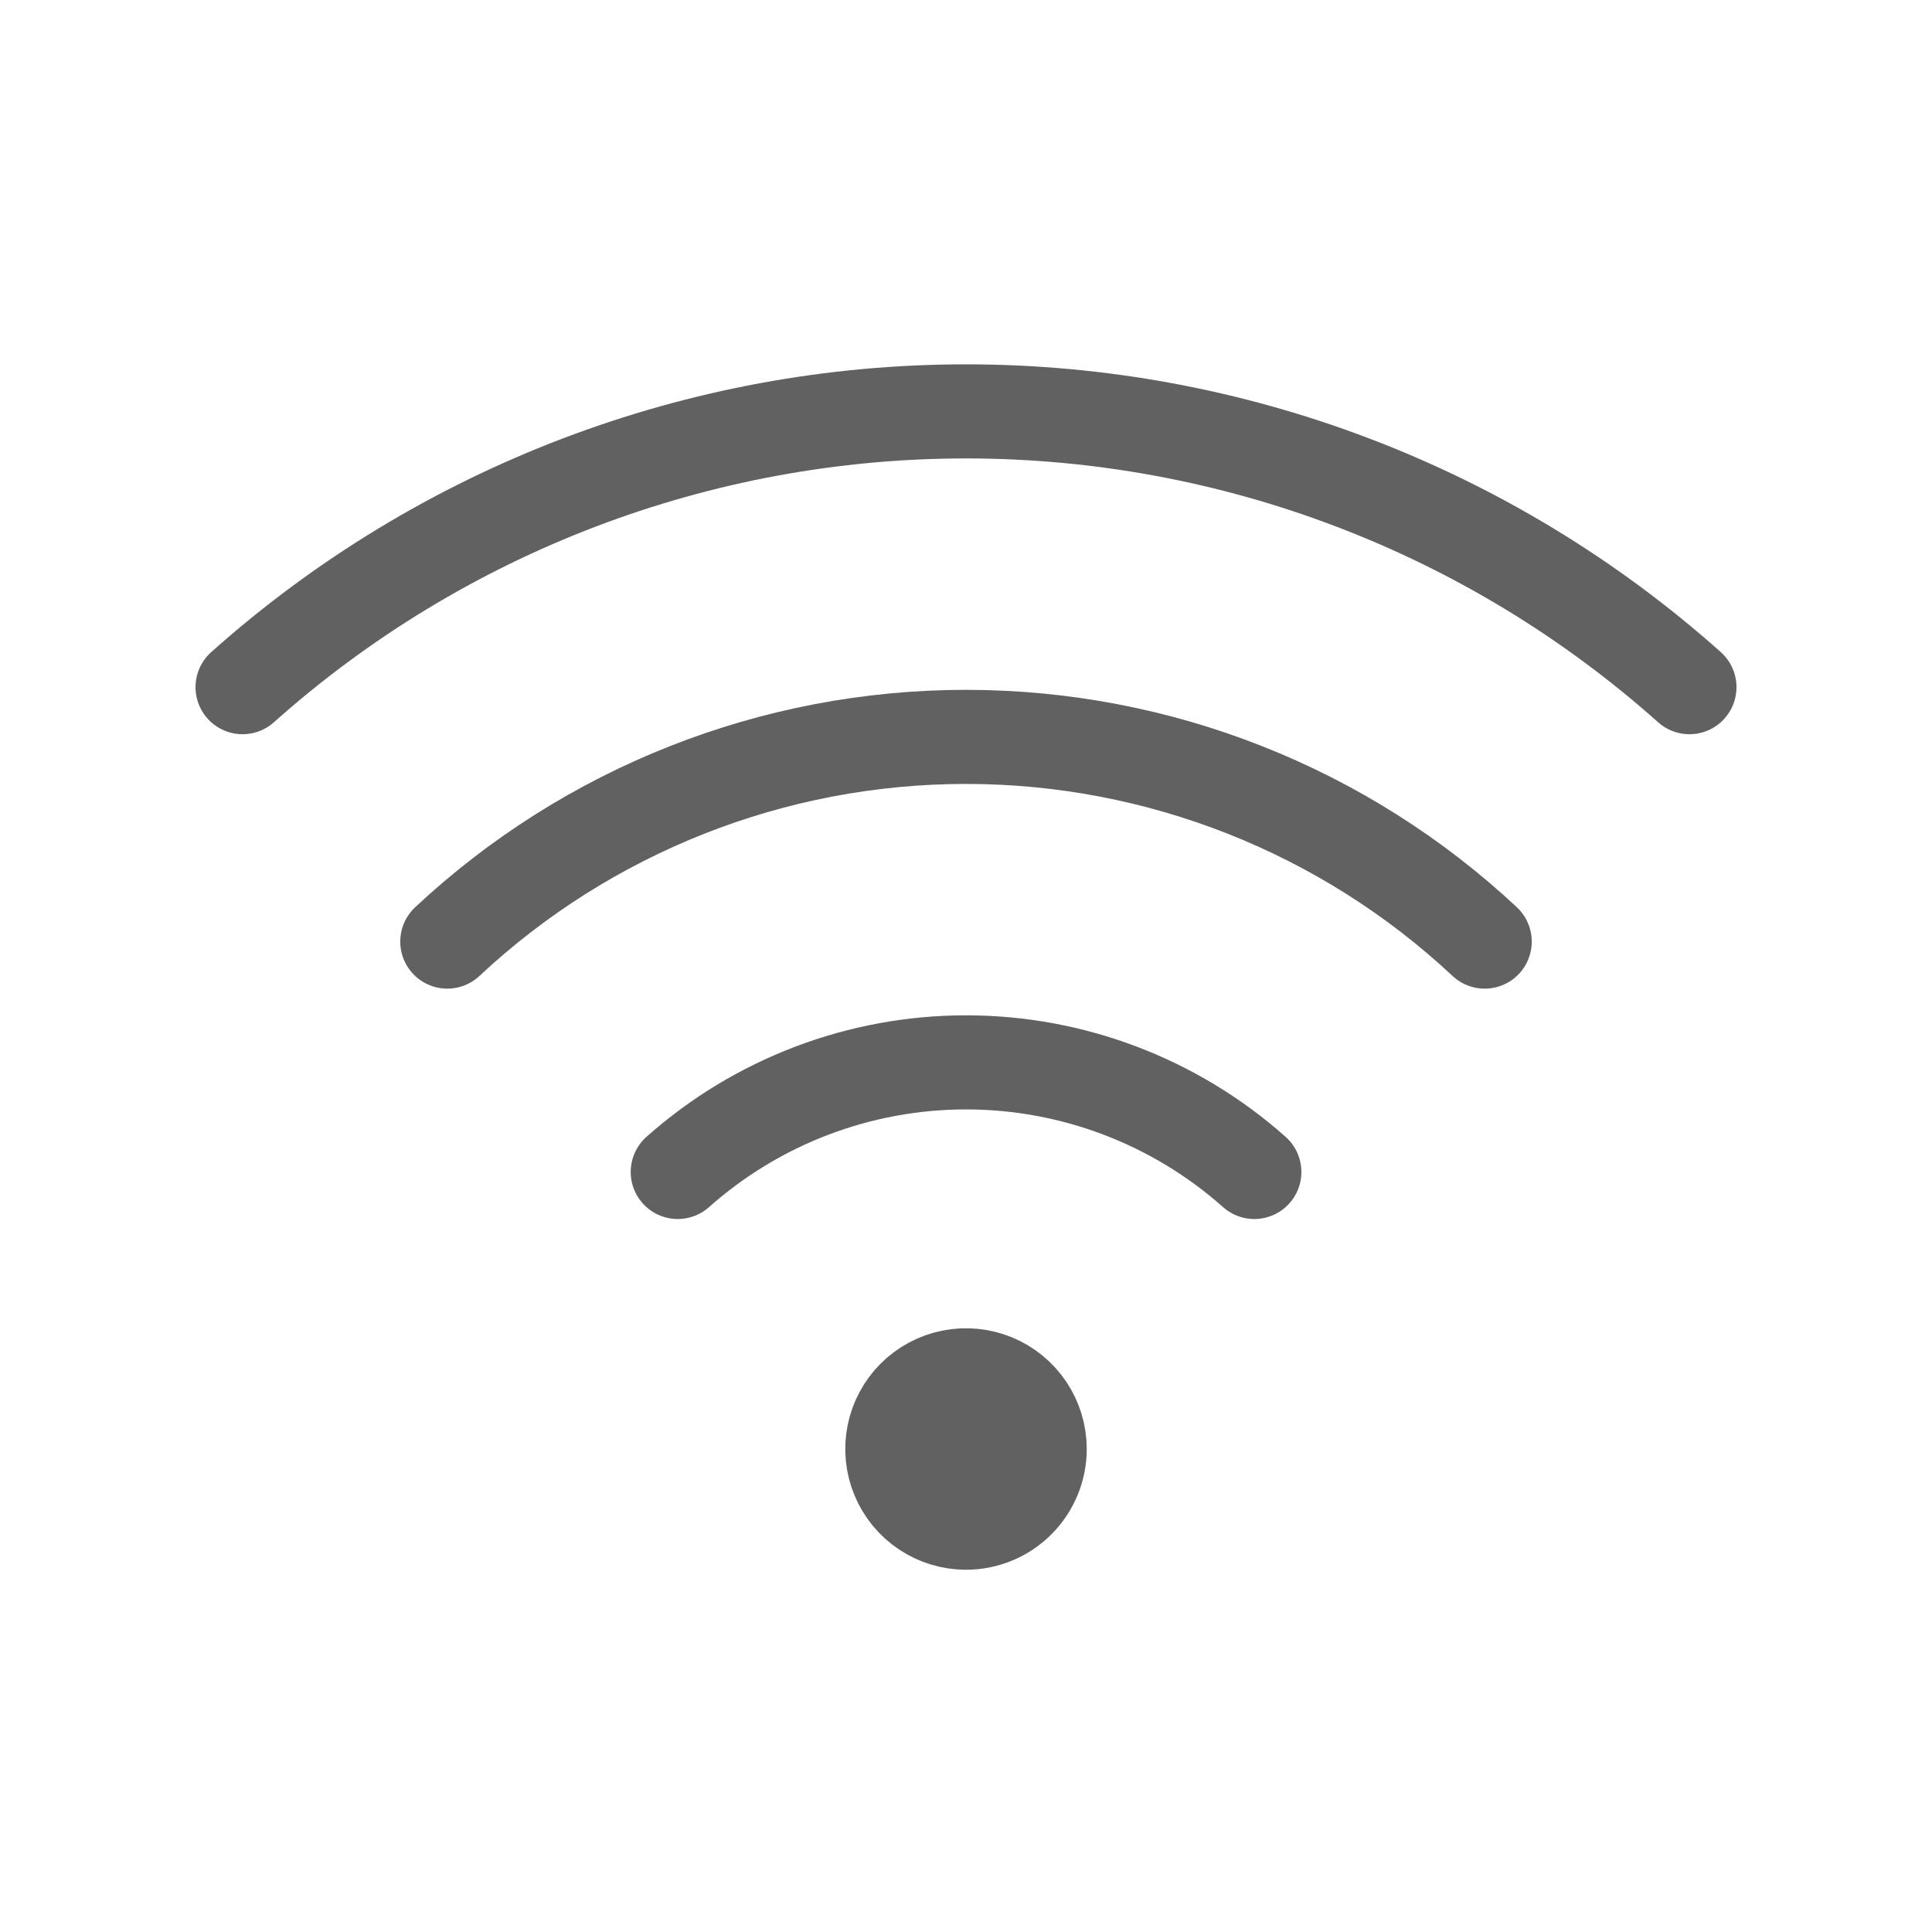
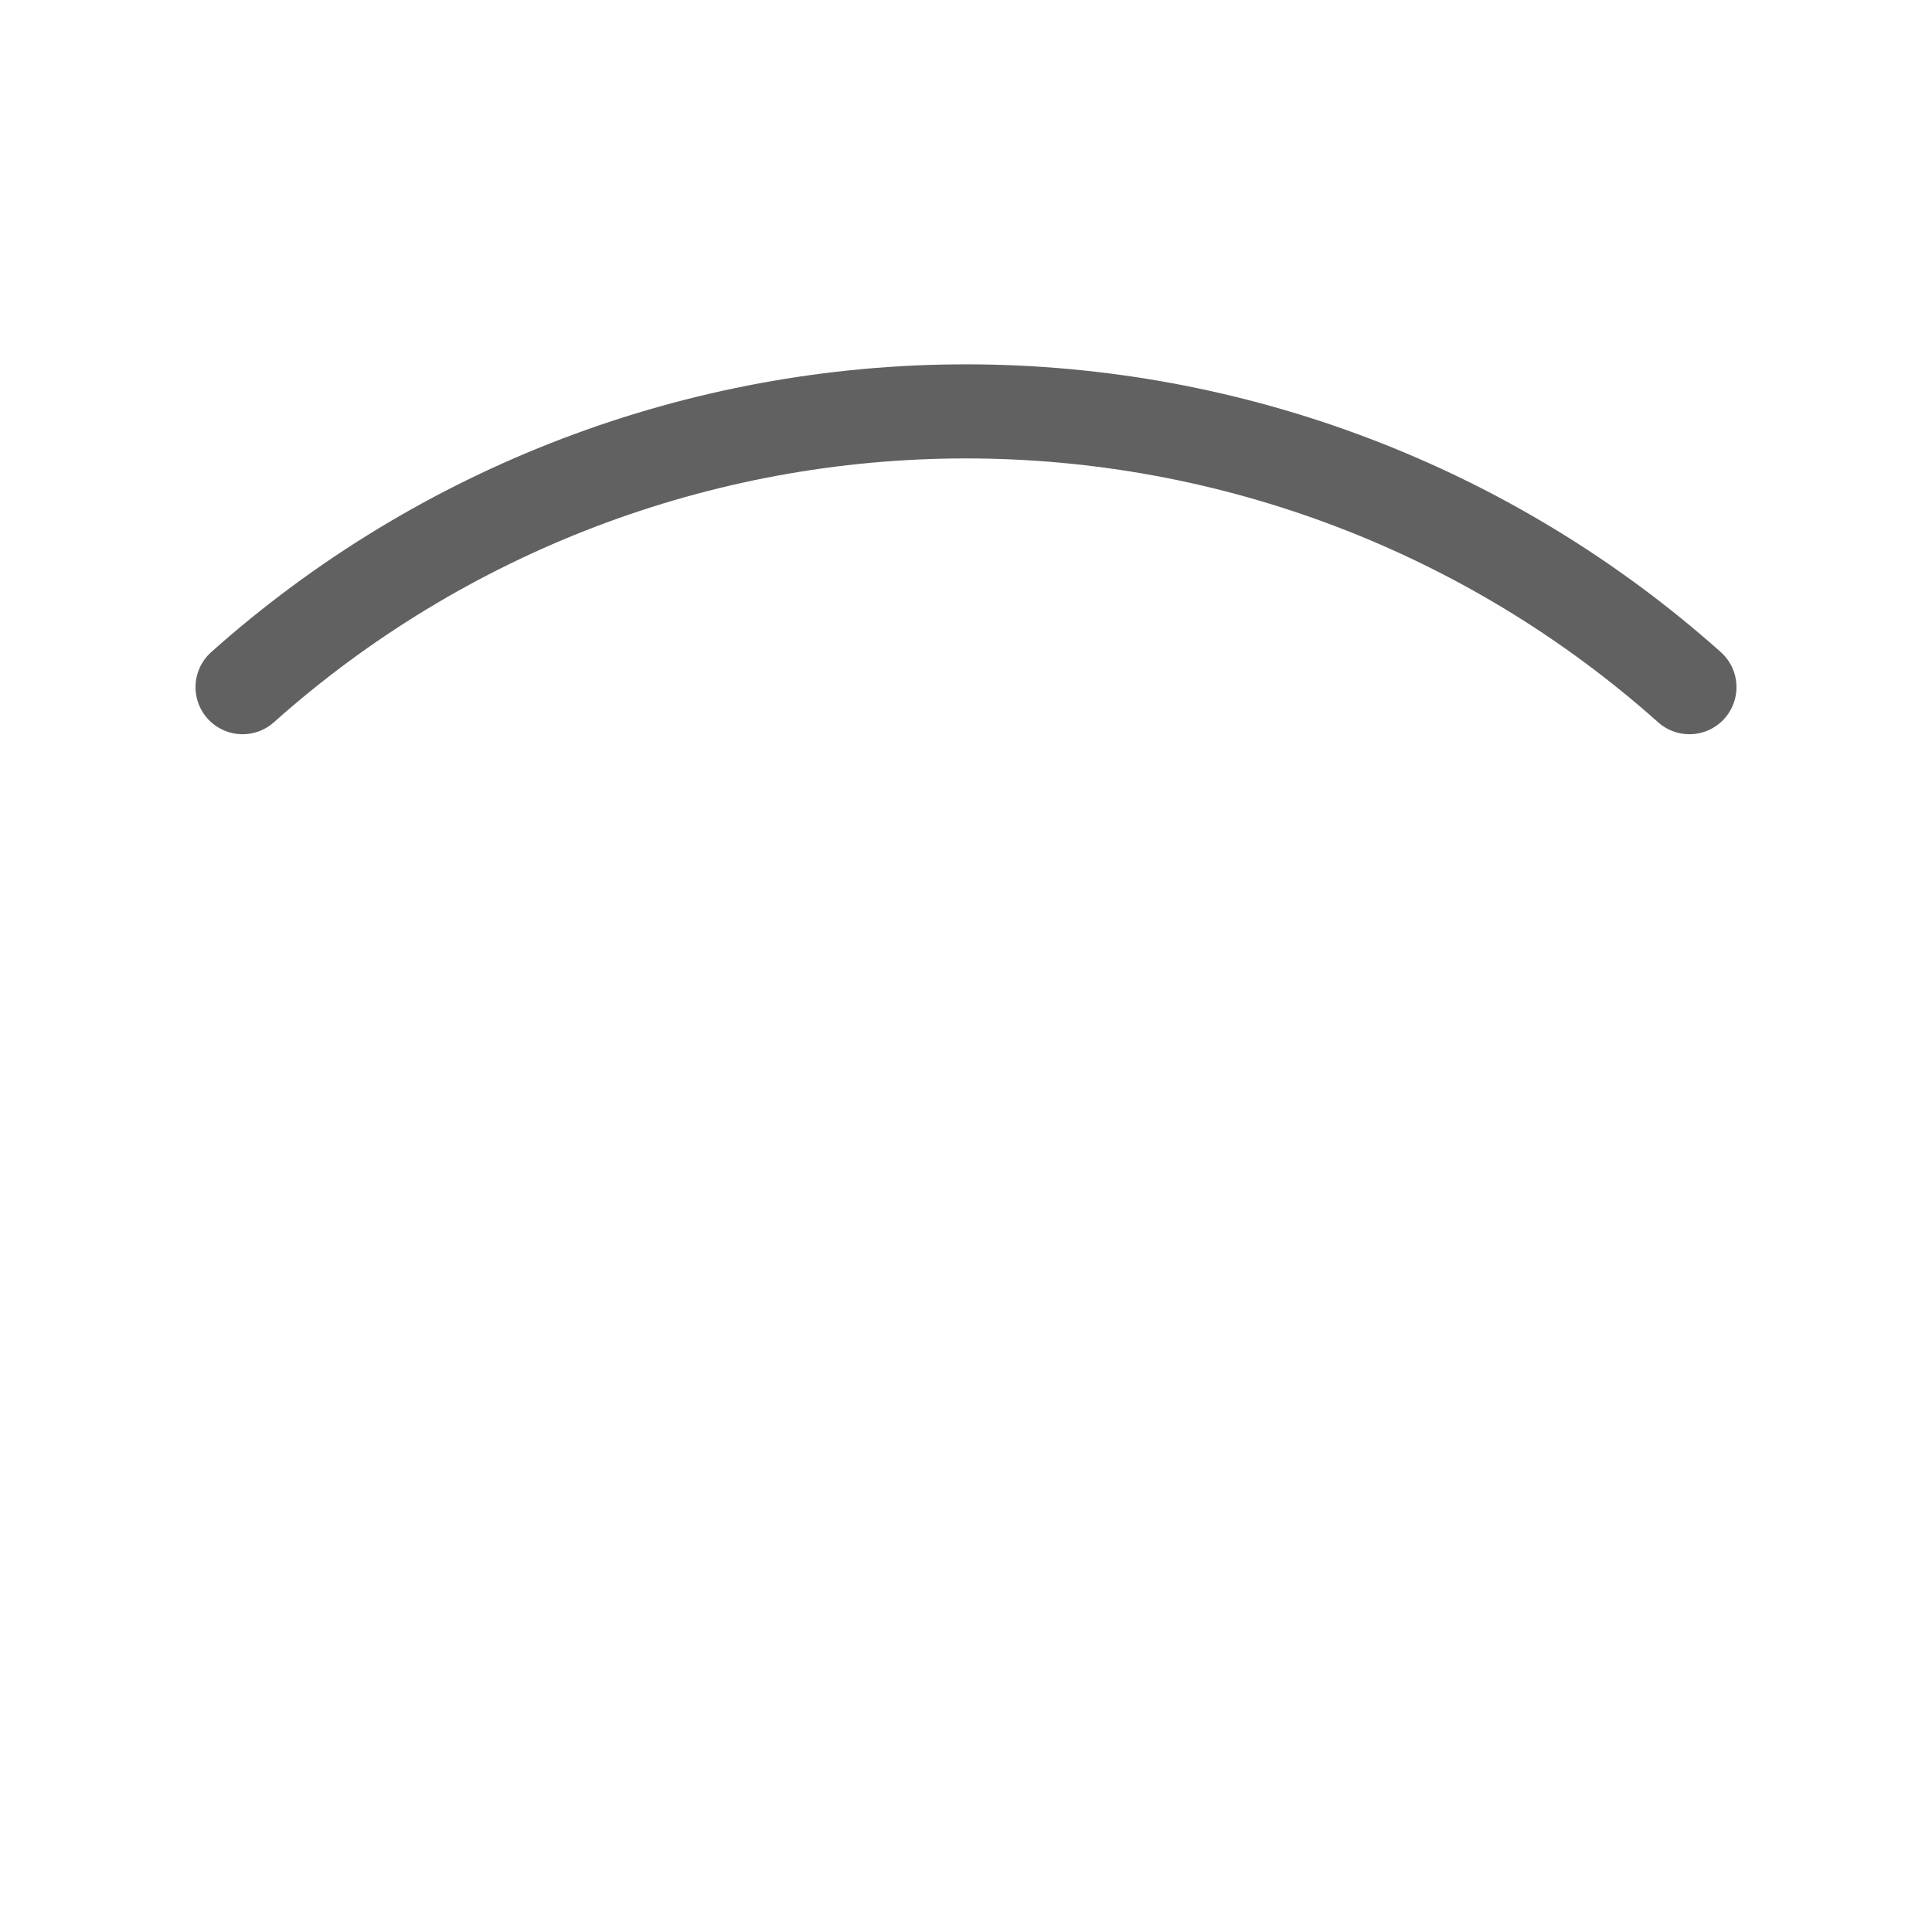
<svg xmlns="http://www.w3.org/2000/svg" width="100" height="100" viewBox="0 0 100 100" fill="none">
-   <path d="M64.924 60.661C60.812 57.007 55.503 54.988 50.002 54.988C44.501 54.988 39.191 57.007 35.08 60.661" stroke="#616161" stroke-width="4.87" stroke-linecap="round" stroke-linejoin="round" />
-   <path d="M76.848 48.737C69.566 41.928 59.969 38.141 50 38.141C40.031 38.141 30.434 41.928 23.152 48.737" stroke="#616161" stroke-width="4.87" stroke-linecap="round" stroke-linejoin="round" />
  <path d="M87.445 35.568C77.139 26.374 63.811 21.293 50 21.293C36.189 21.293 22.861 26.374 12.555 35.568" stroke="#616161" stroke-width="4.87" stroke-linecap="round" stroke-linejoin="round" />
-   <path d="M49.256 71.259C49.996 71.112 50.763 71.187 51.46 71.476C52.157 71.764 52.753 72.254 53.172 72.881C53.591 73.508 53.815 74.246 53.815 75C53.815 76.012 53.413 76.982 52.697 77.697C51.982 78.413 51.012 78.815 50 78.815C49.245 78.815 48.508 78.591 47.881 78.172C47.254 77.753 46.764 77.157 46.476 76.46C46.187 75.763 46.112 74.996 46.259 74.256C46.406 73.516 46.769 72.836 47.303 72.303C47.836 71.769 48.516 71.406 49.256 71.259Z" fill="#616161" stroke="#616161" stroke-width="4.87" />
</svg>